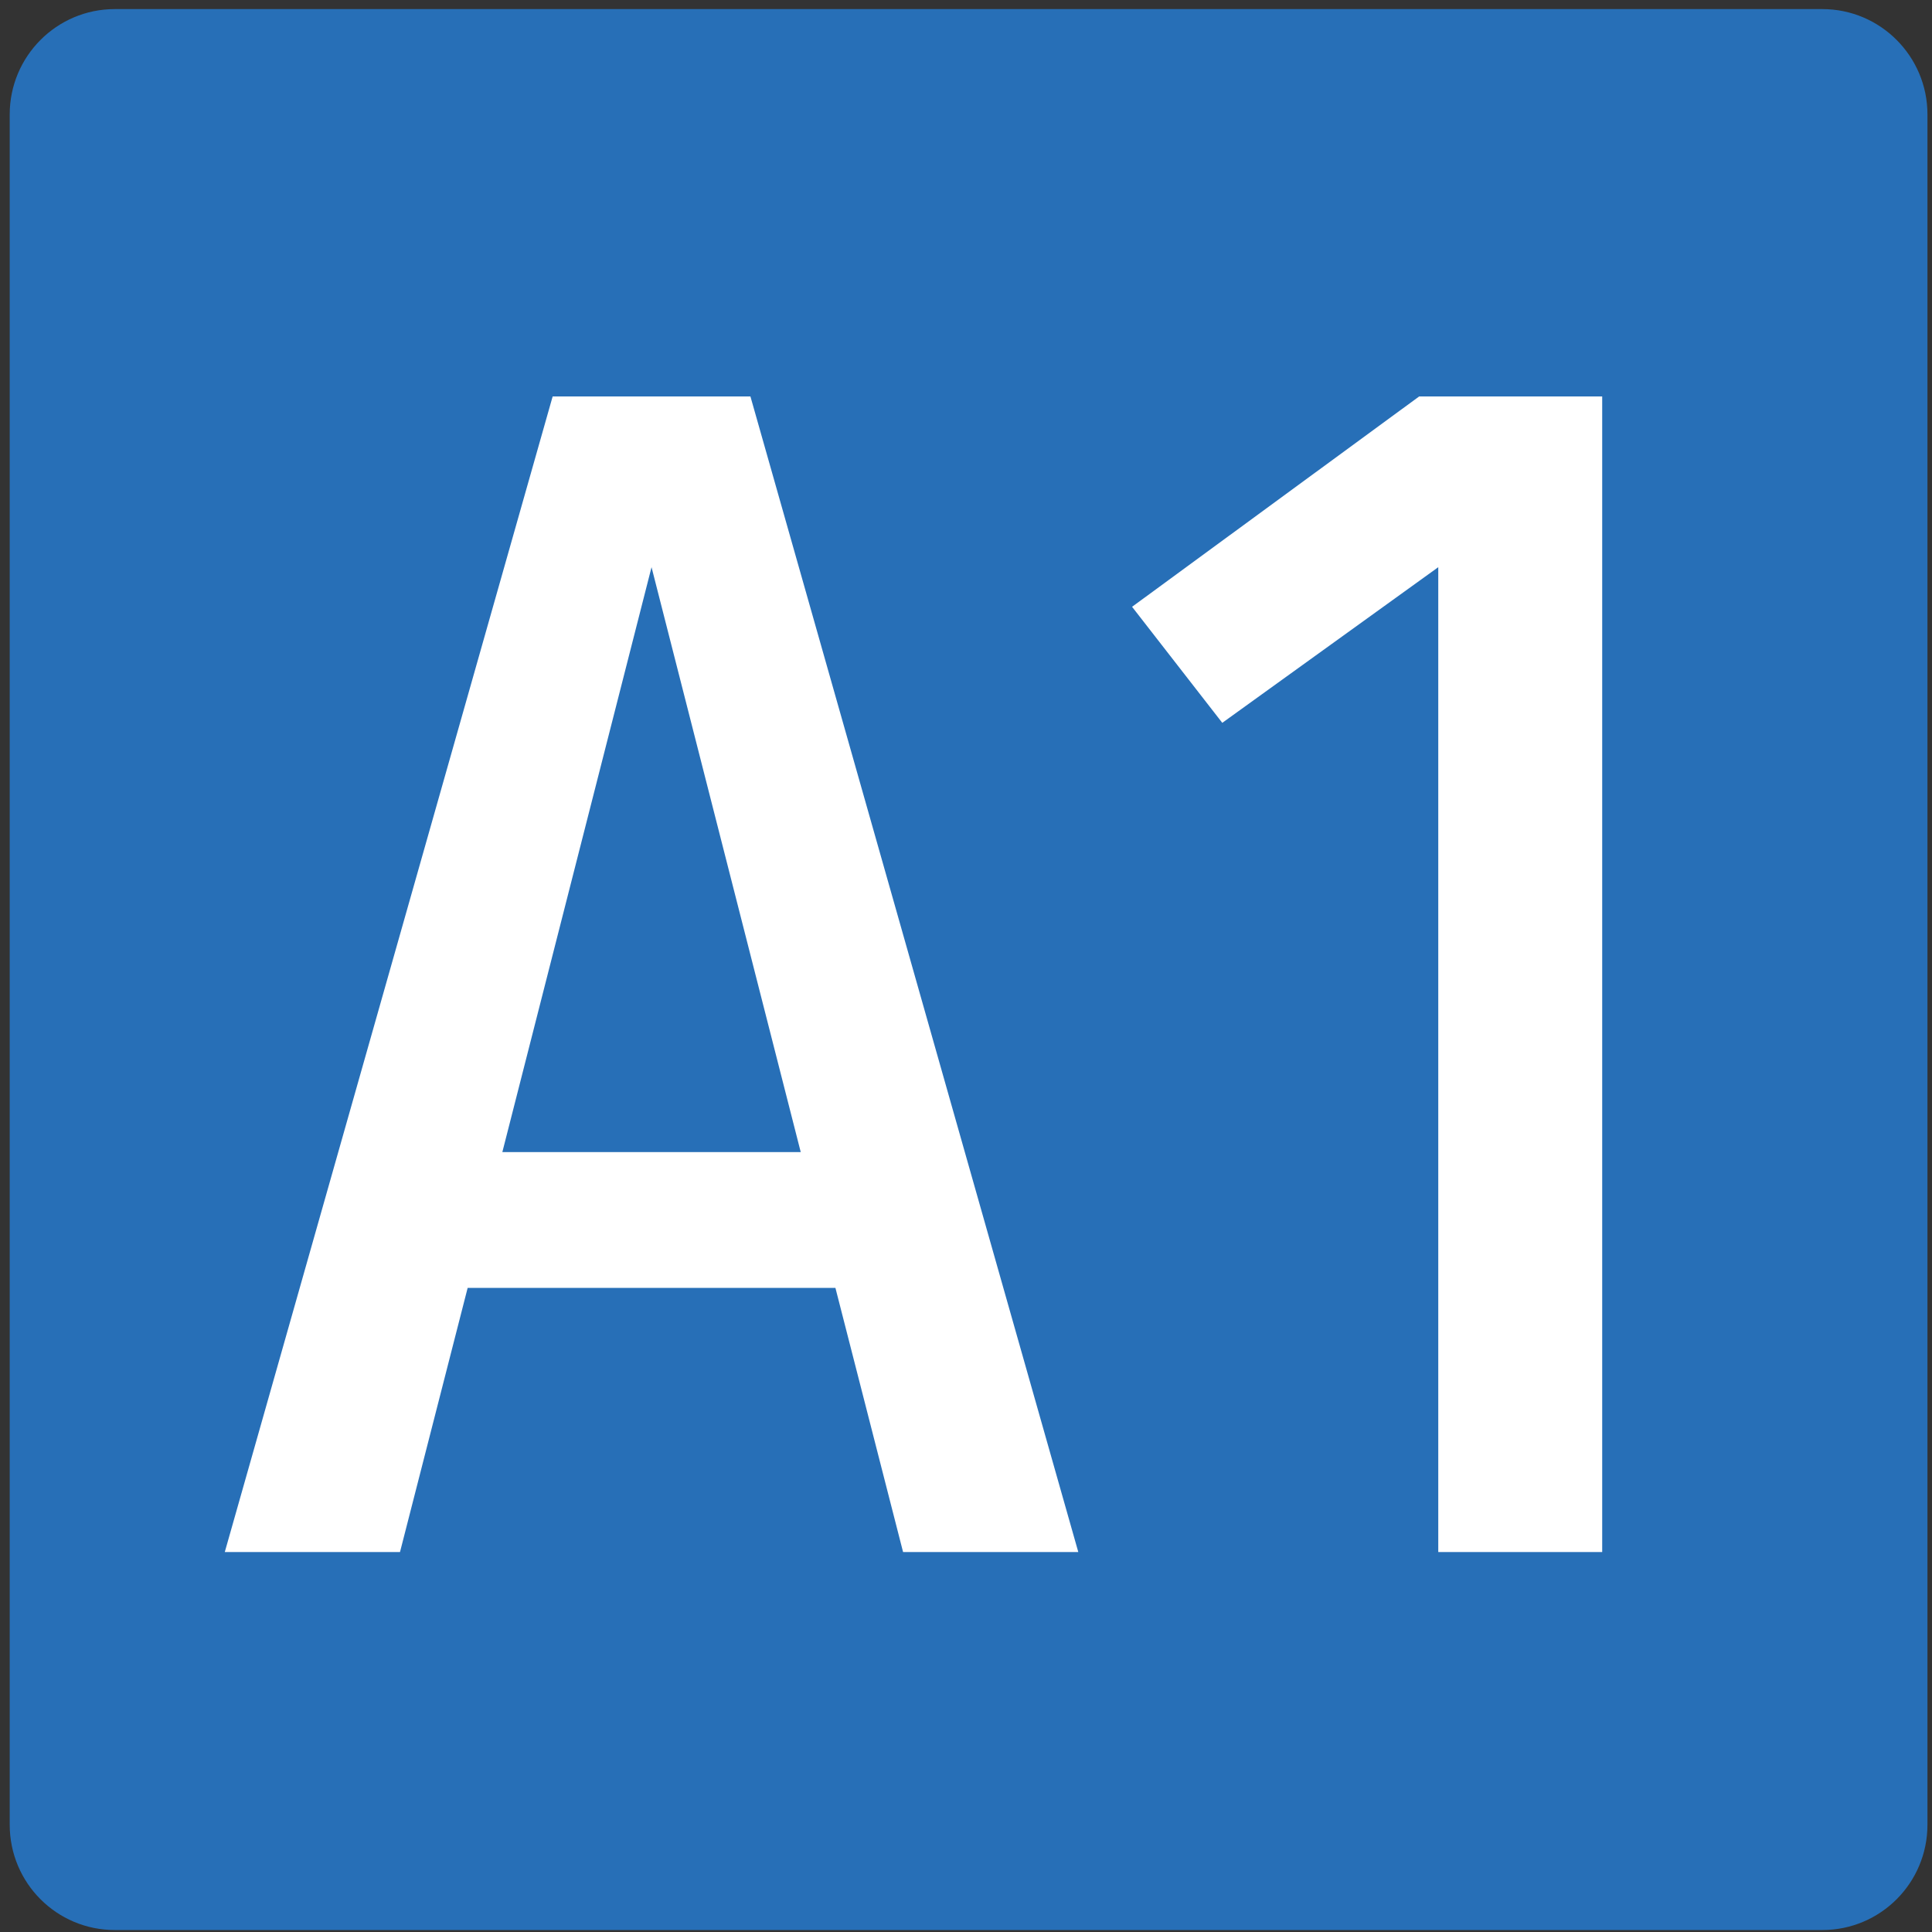
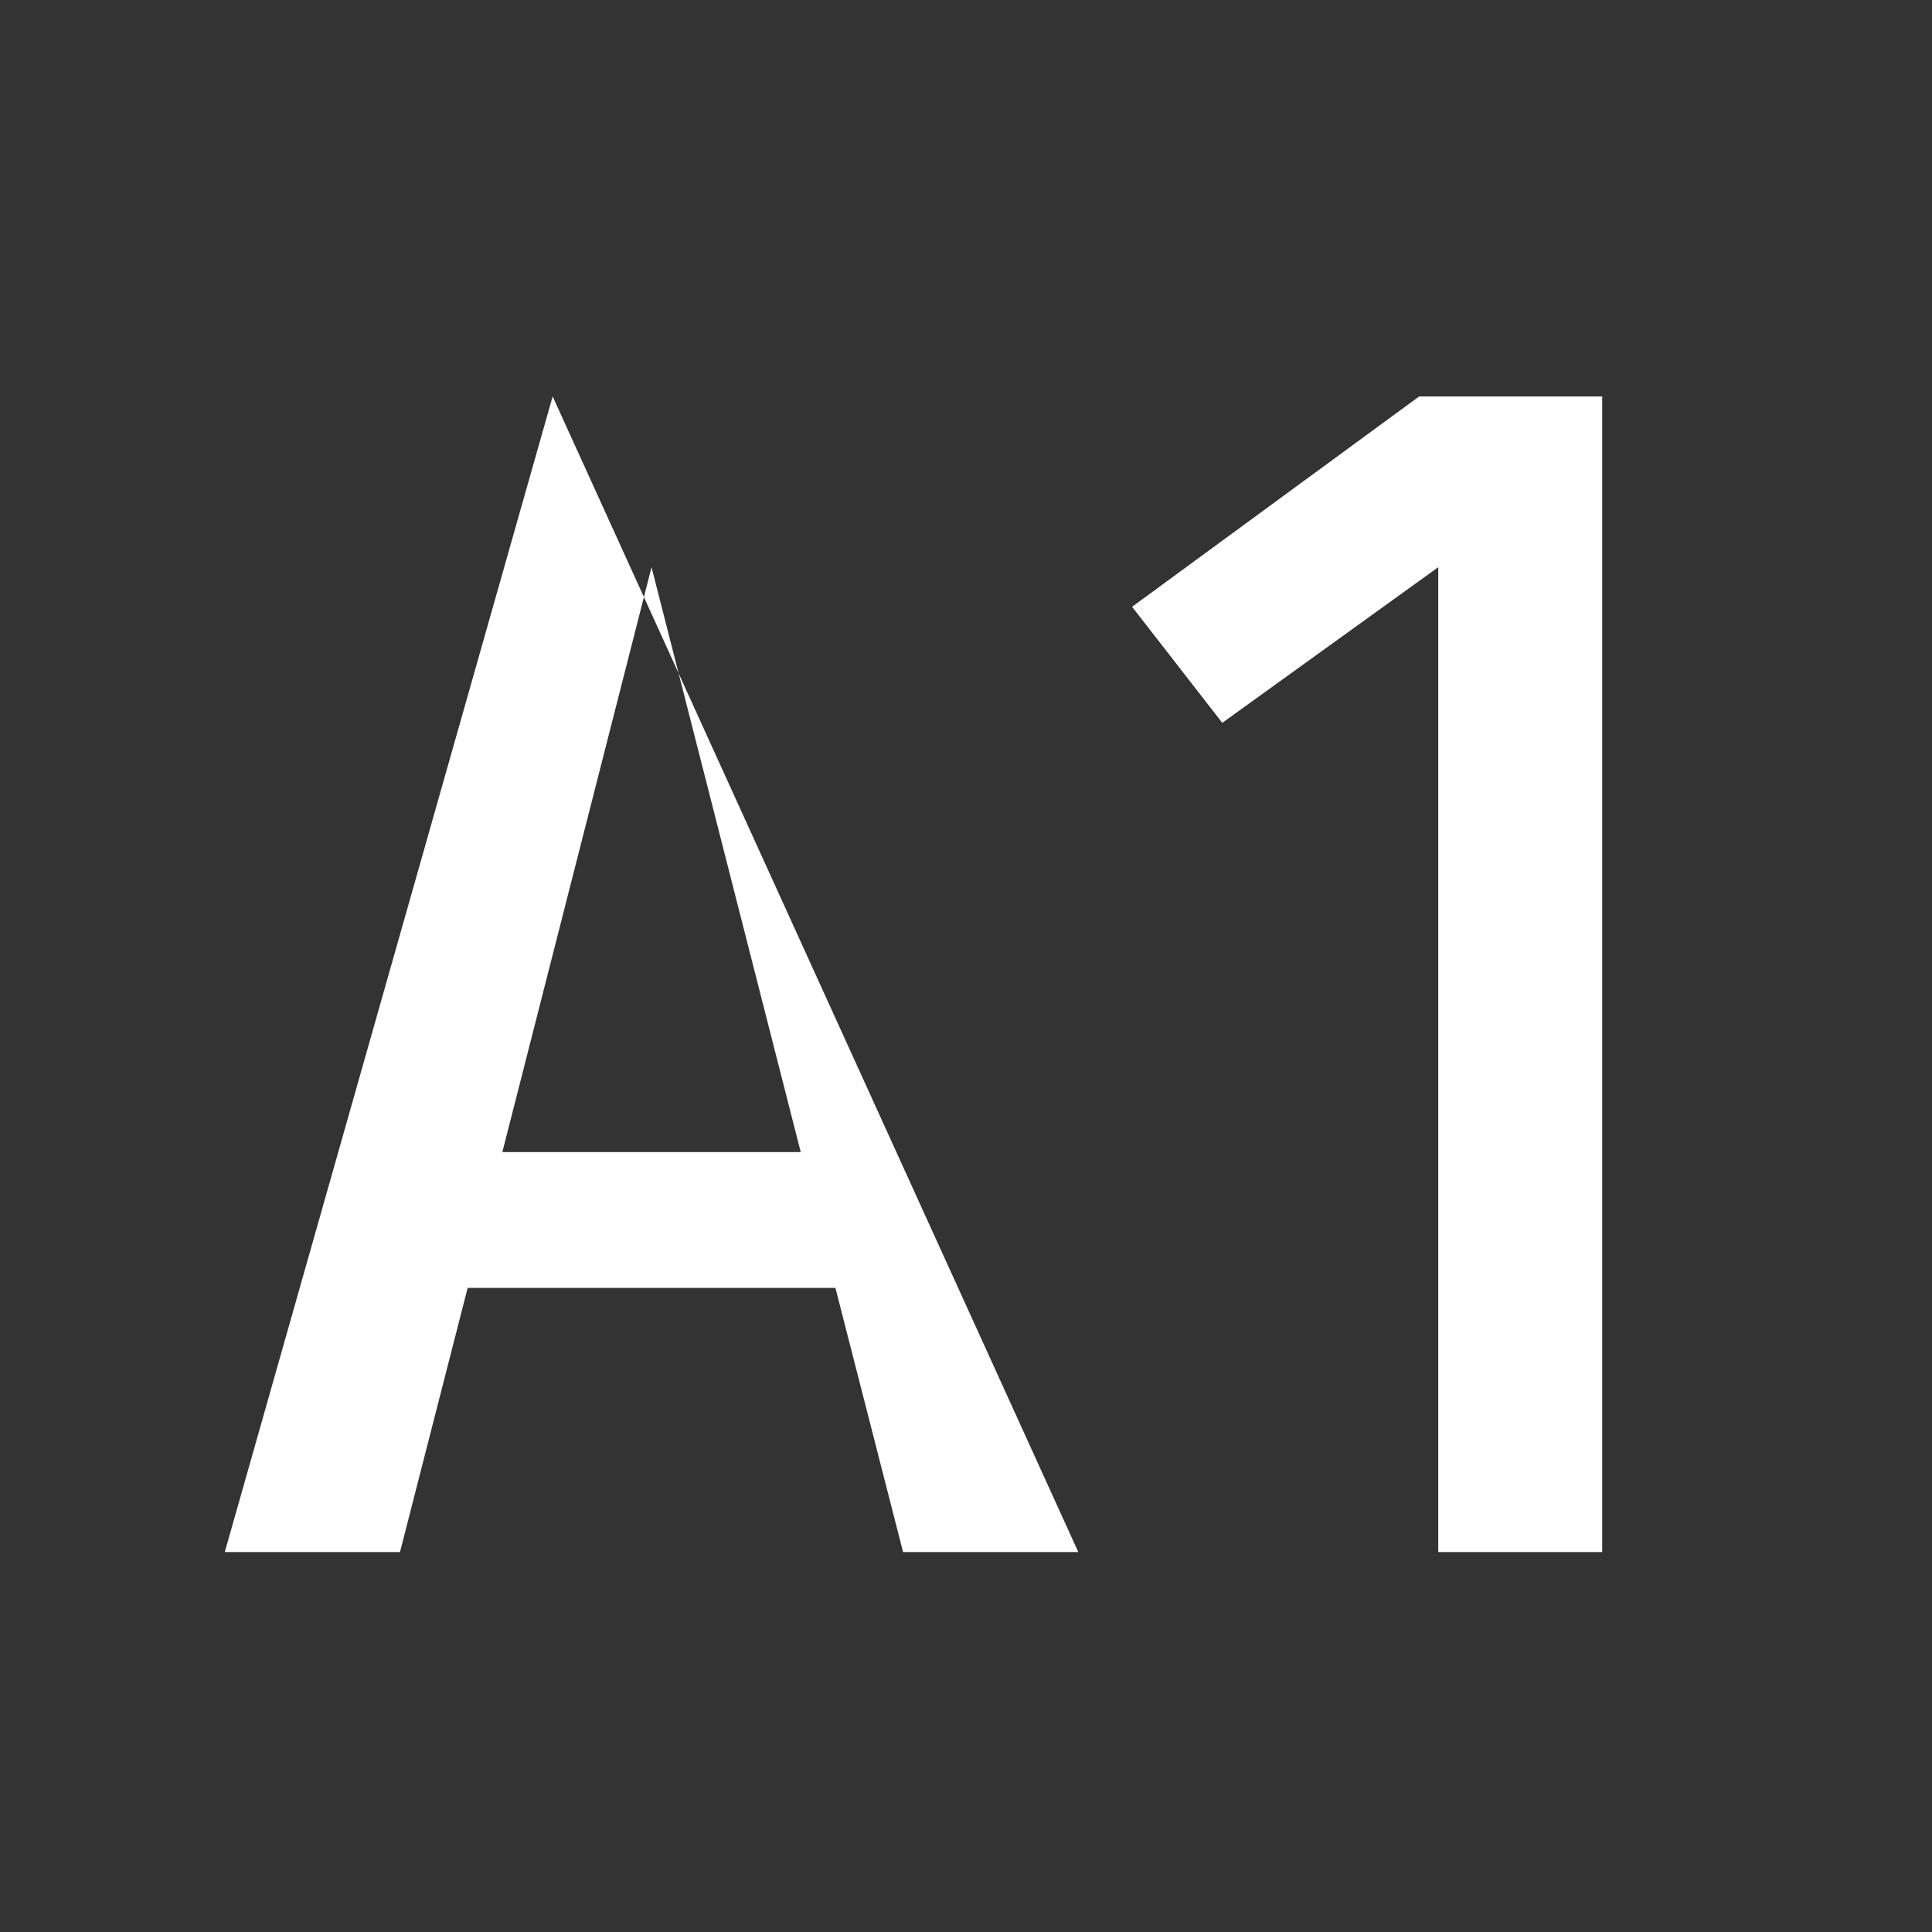
<svg xmlns="http://www.w3.org/2000/svg" width="850" height="850">
  <rect width="100%" height="100%" fill="#333333" stroke="none" />
-   <path fill-rule="evenodd" fill="#276fb7" d="M4.272 802.797V50.335C4.272 24.779 24.955 4 50.5 4h751.267C827.276 4 848 24.779 848 50.335v752.462c0 25.646-20.724 46.334-46.233 46.334H50.5c-25.545 0-46.228-20.689-46.228-46.334" />
-   <path d="M474.406 682.838h-77.087l-29.766-116.211H205.748l-29.766 116.211H98.895l144.251-508.423h87.009zM221.013 506.861h131.276L286.65 249.537zm483.889 175.977h-72.125V249.537l-95.023 68.481-39.688-51.05 126.314-92.554h80.521v508.424z" fill="#fff" />
+   <path d="M474.406 682.838h-77.087l-29.766-116.211H205.748l-29.766 116.211H98.895l144.251-508.423zM221.013 506.861h131.276L286.65 249.537zm483.889 175.977h-72.125V249.537l-95.023 68.481-39.688-51.05 126.314-92.554h80.521v508.424z" fill="#fff" />
</svg>